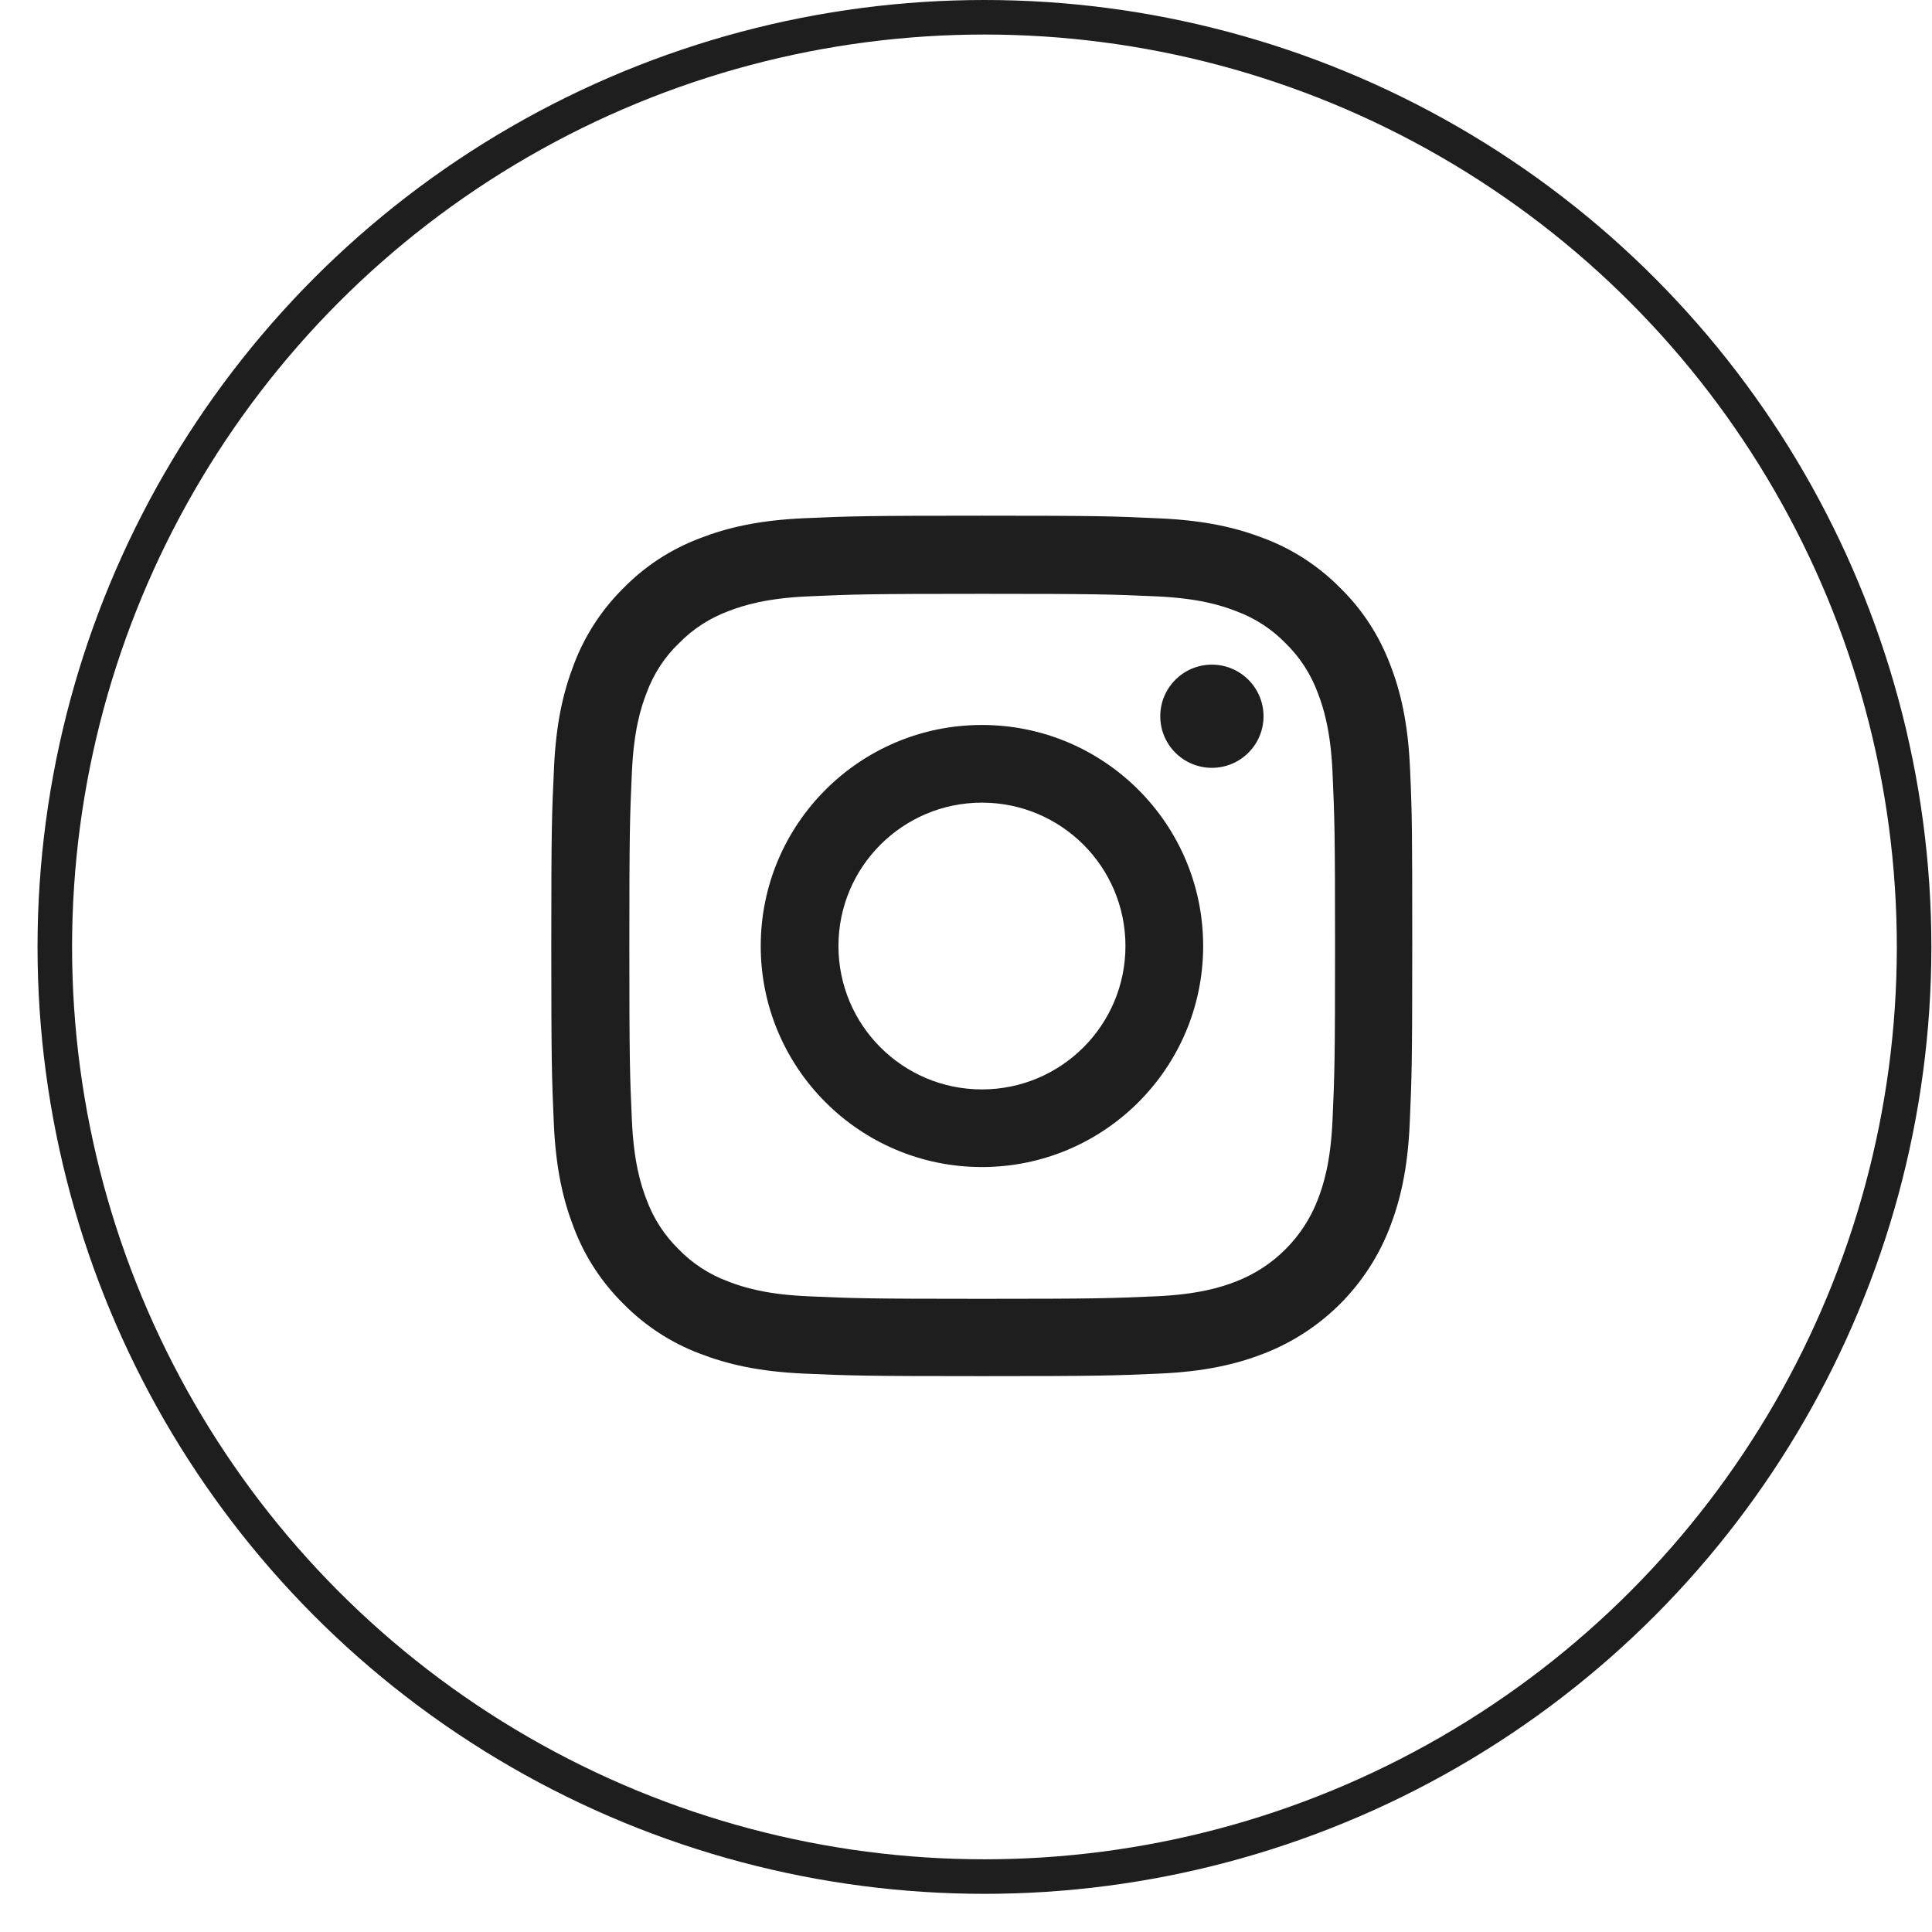
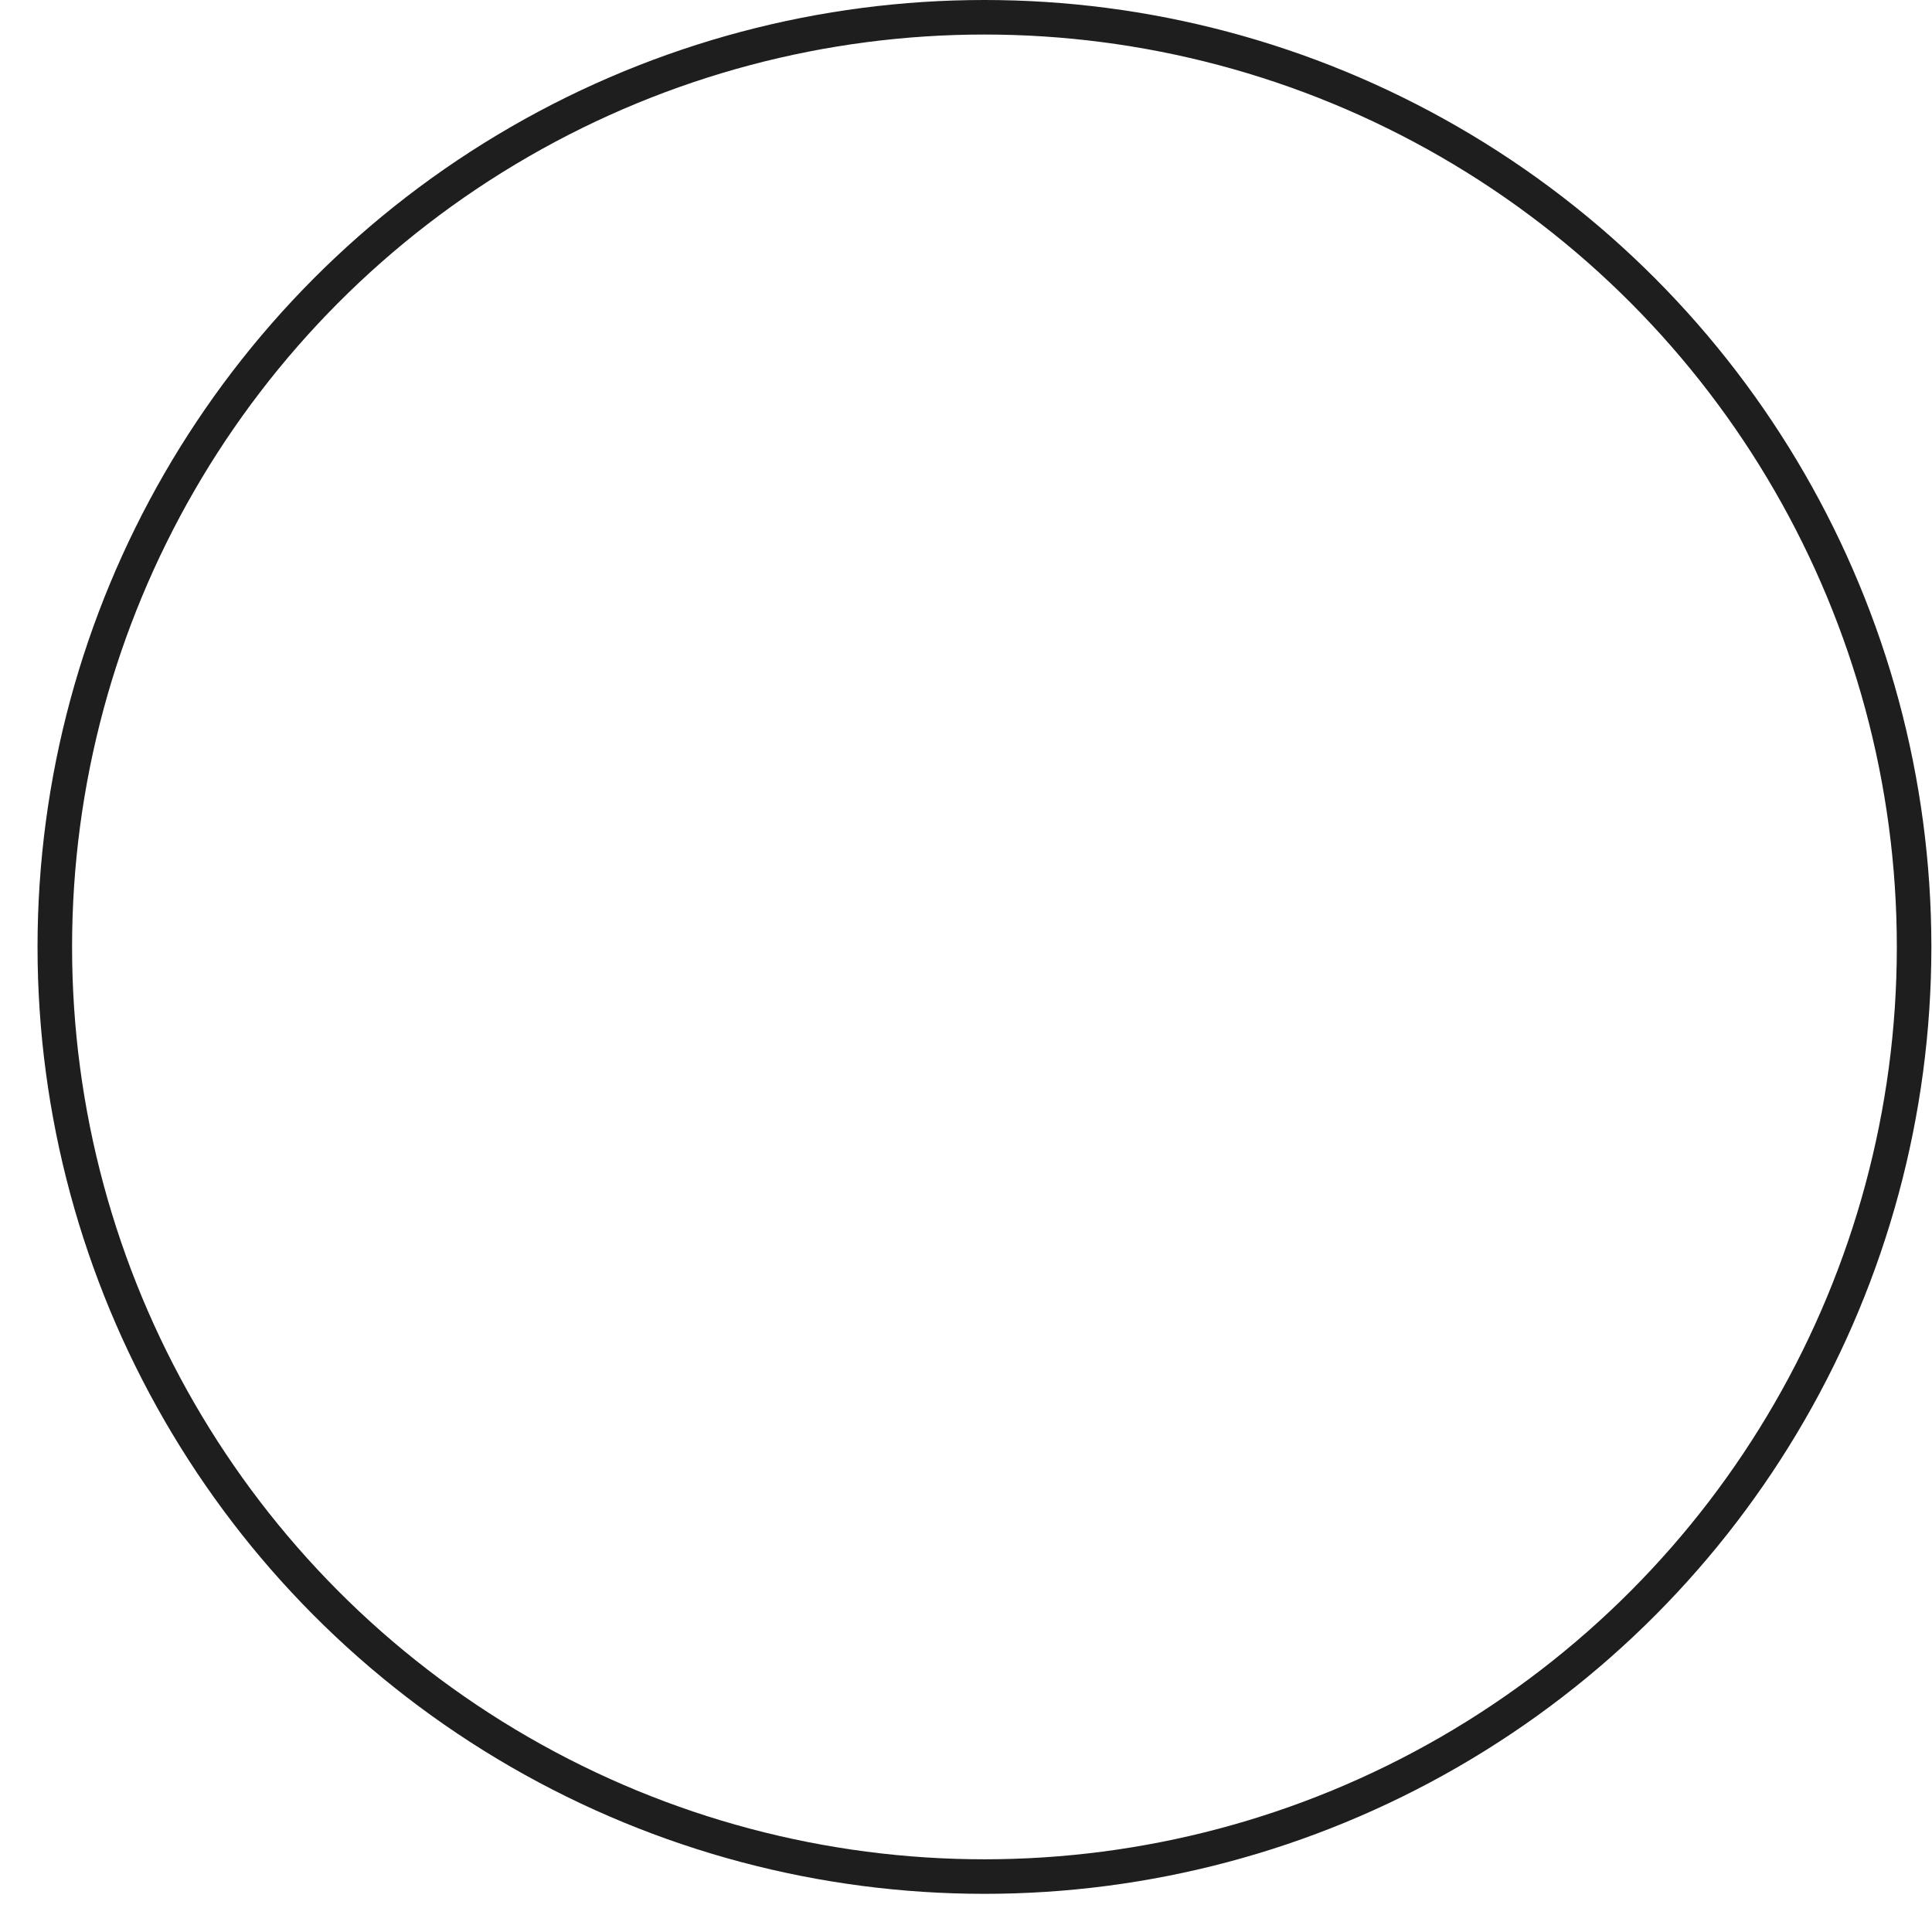
<svg xmlns="http://www.w3.org/2000/svg" fill="none" viewBox="0 0 49 49" height="49" width="49">
  <circle stroke-width="0.876" stroke="#1E1E1E" r="23.578" cy="24.016" cx="24.968" />
-   <path fill="#1E1E1E" d="M35.255 16.847C35.524 17.538 35.711 18.335 35.762 19.495C35.814 20.659 35.818 21.03 35.818 23.993C35.818 26.956 35.805 27.326 35.754 28.49C35.703 29.65 35.515 30.443 35.246 31.138C34.966 31.863 34.536 32.522 33.986 33.072C33.436 33.621 32.776 34.05 32.051 34.331C31.359 34.599 30.562 34.787 29.401 34.838C28.236 34.889 27.865 34.902 24.9 34.902C21.935 34.902 21.564 34.889 20.399 34.838C19.238 34.787 18.445 34.599 17.749 34.331C17.024 34.058 16.363 33.627 15.816 33.073C15.262 32.527 14.831 31.871 14.554 31.138C14.285 30.447 14.097 29.65 14.046 28.49C13.995 27.326 13.982 26.956 13.982 23.993C13.982 21.03 13.995 20.659 14.05 19.491C14.101 18.331 14.289 17.538 14.558 16.843C14.831 16.119 15.262 15.458 15.816 14.912C16.363 14.354 17.02 13.927 17.754 13.65C18.445 13.382 19.243 13.194 20.403 13.143C21.568 13.092 21.939 13.079 24.904 13.079C27.869 13.079 28.241 13.092 29.41 13.147C30.57 13.198 31.364 13.386 32.059 13.654C32.784 13.927 33.446 14.358 33.992 14.912C34.551 15.458 34.977 16.114 35.255 16.847ZM33.42 30.43C33.569 30.046 33.749 29.471 33.796 28.405C33.847 27.254 33.86 26.913 33.86 24.001C33.86 21.089 33.847 20.744 33.796 19.593C33.749 18.531 33.569 17.952 33.42 17.568C33.245 17.095 32.968 16.668 32.605 16.314C32.255 15.952 31.824 15.675 31.351 15.5C30.967 15.351 30.391 15.172 29.324 15.125C28.177 15.074 27.831 15.061 24.913 15.061C21.999 15.061 21.653 15.074 20.501 15.125C19.439 15.172 18.859 15.351 18.475 15.5C18.001 15.675 17.574 15.952 17.22 16.314C16.853 16.664 16.576 17.095 16.401 17.568C16.252 17.952 16.073 18.527 16.026 19.593C15.974 20.74 15.962 21.089 15.962 24.001C15.962 26.913 15.974 27.258 16.026 28.409C16.073 29.471 16.252 30.051 16.401 30.434C16.576 30.907 16.853 31.334 17.216 31.688C17.566 32.05 17.997 32.327 18.47 32.502C18.854 32.651 19.43 32.83 20.497 32.877C21.645 32.928 21.994 32.941 24.909 32.941C27.823 32.941 28.168 32.928 29.32 32.877C30.383 32.83 30.963 32.651 31.347 32.502C32.298 32.135 33.053 31.381 33.42 30.43ZM19.294 23.993C19.294 20.898 21.807 18.387 24.904 18.387C28.002 18.387 30.515 20.898 30.515 23.993C30.515 27.088 28.002 29.599 24.904 29.599C21.807 29.599 19.294 27.088 19.294 23.993ZM21.265 23.993C21.265 26.001 22.895 27.63 24.904 27.63C26.914 27.63 28.544 26.001 28.544 23.993C28.544 21.985 26.914 20.357 24.904 20.357C22.895 20.357 21.265 21.985 21.265 23.993ZM30.736 19.474C31.46 19.474 32.046 18.888 32.046 18.166C32.046 17.443 31.46 16.857 30.736 16.857C30.013 16.857 29.427 17.443 29.427 18.166C29.427 18.888 30.013 19.474 30.736 19.474Z" clip-rule="evenodd" fill-rule="evenodd" />
</svg>